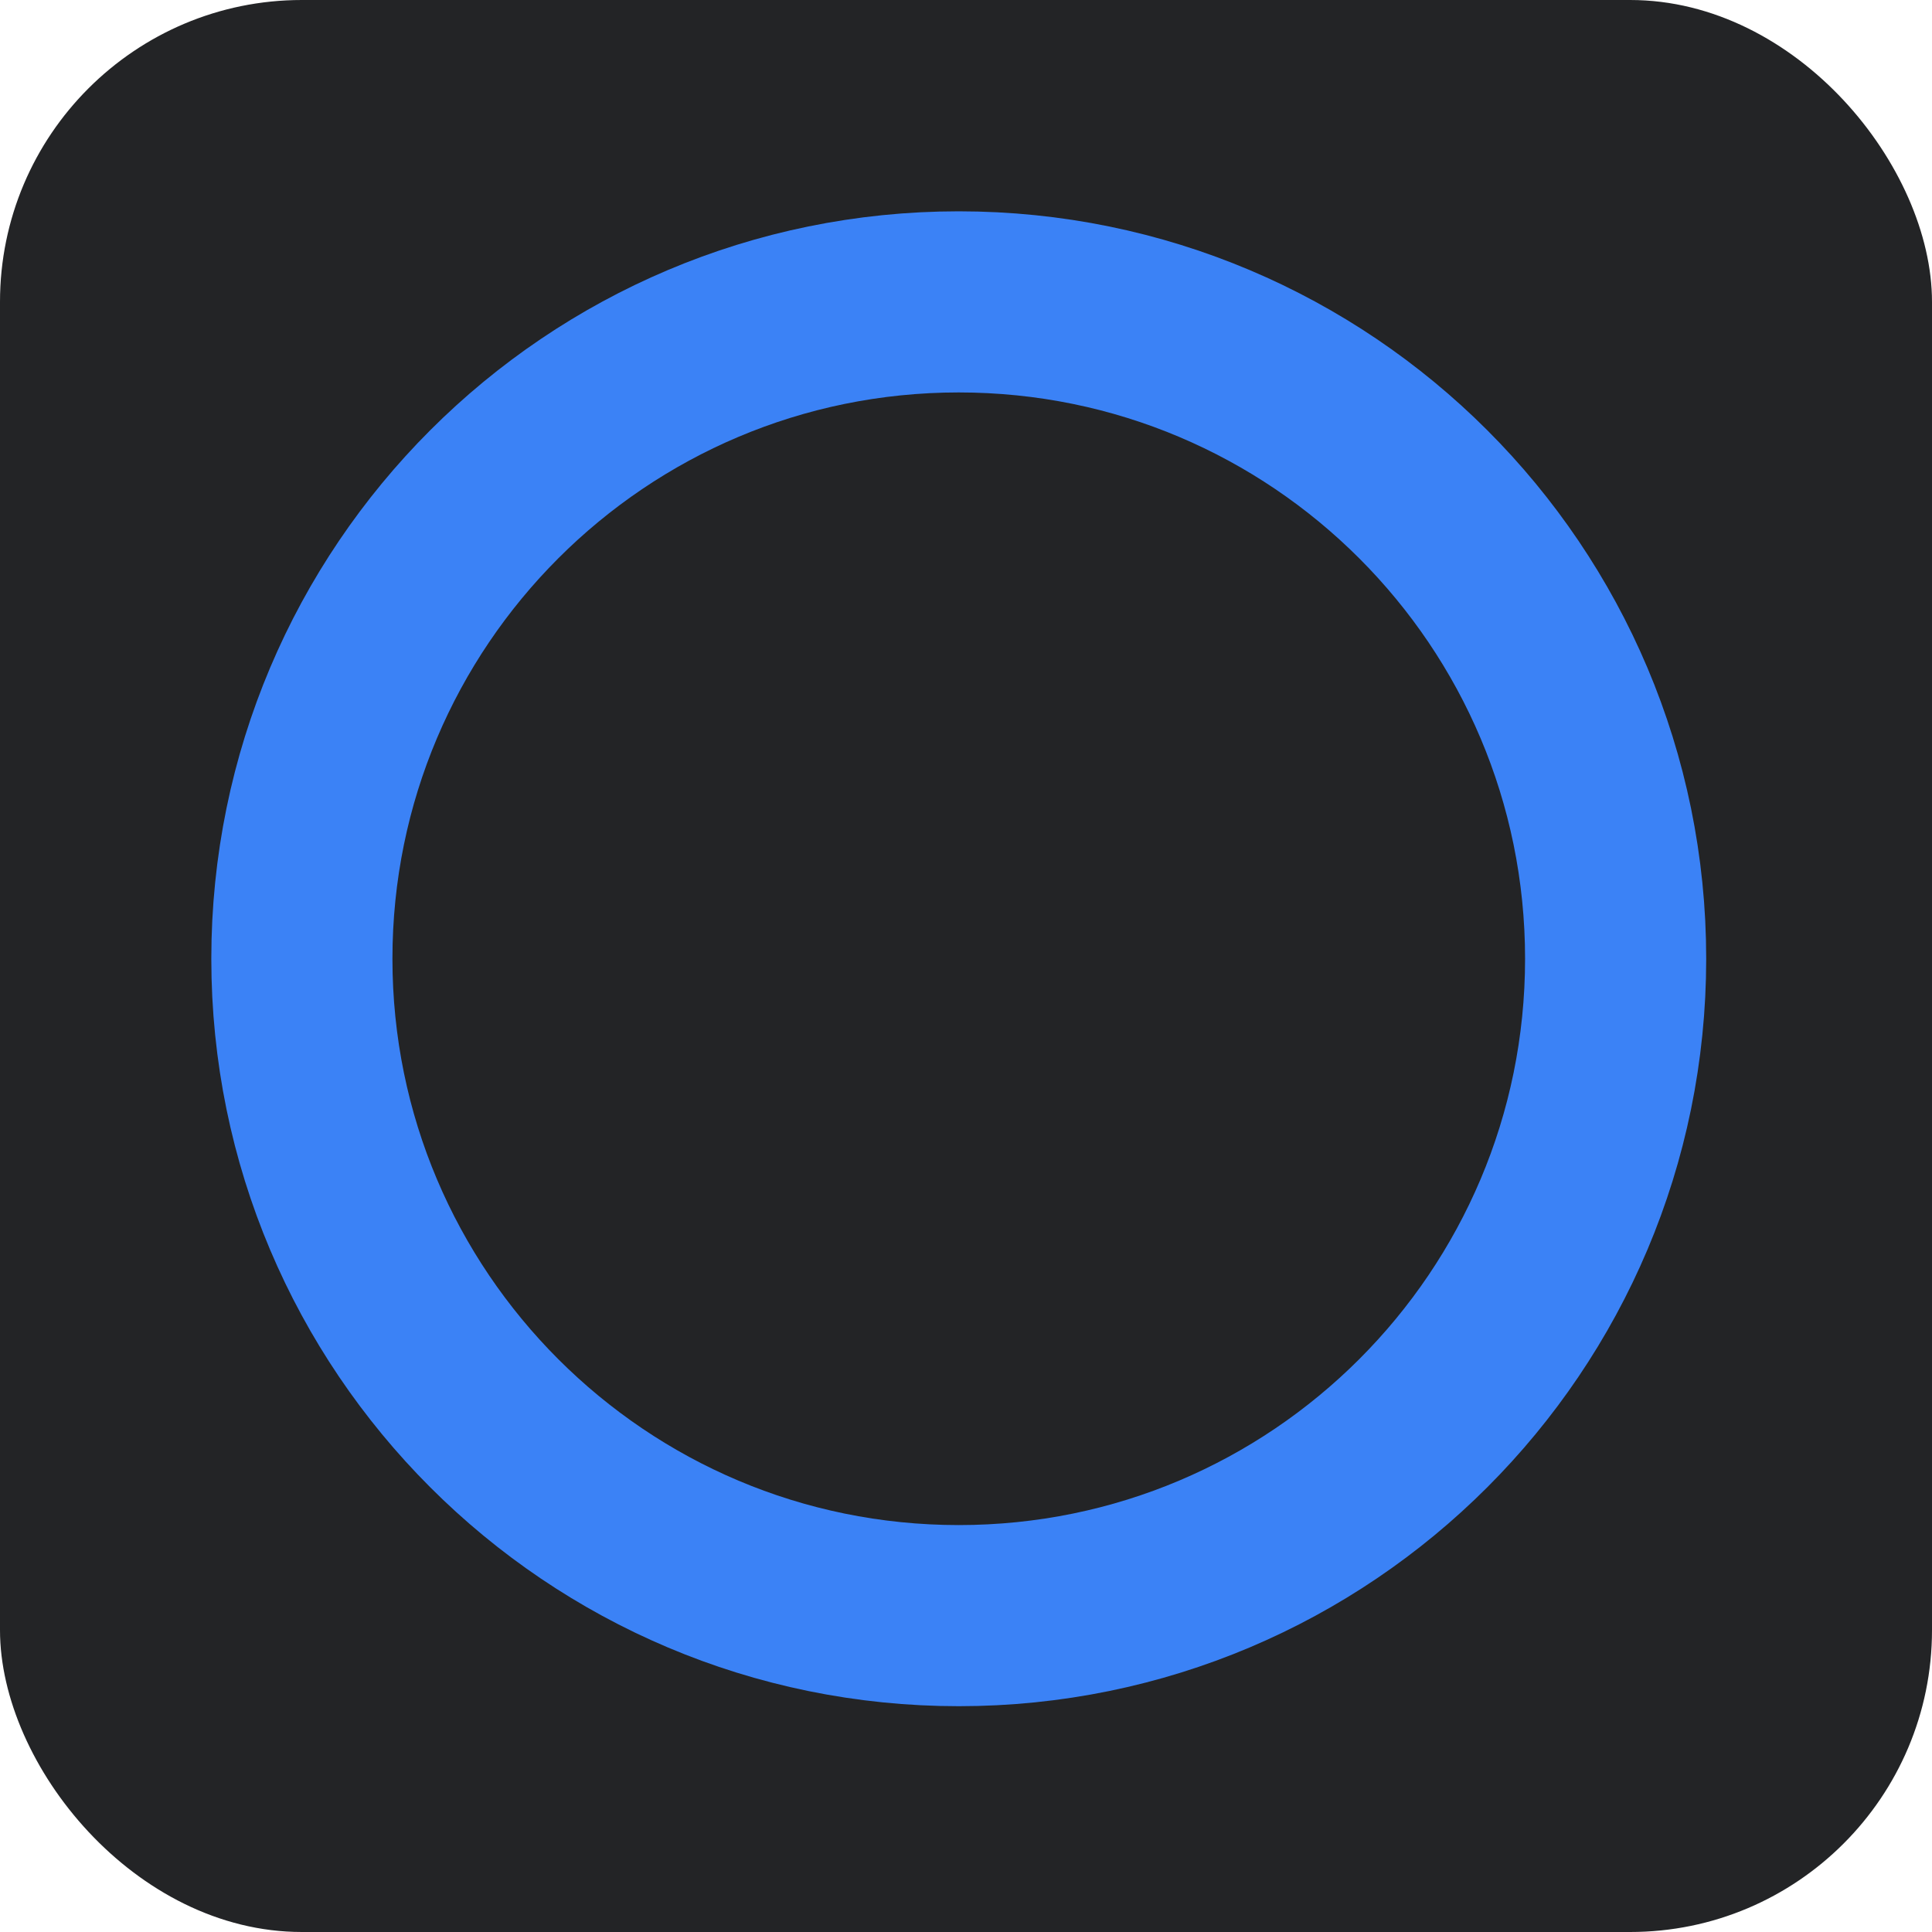
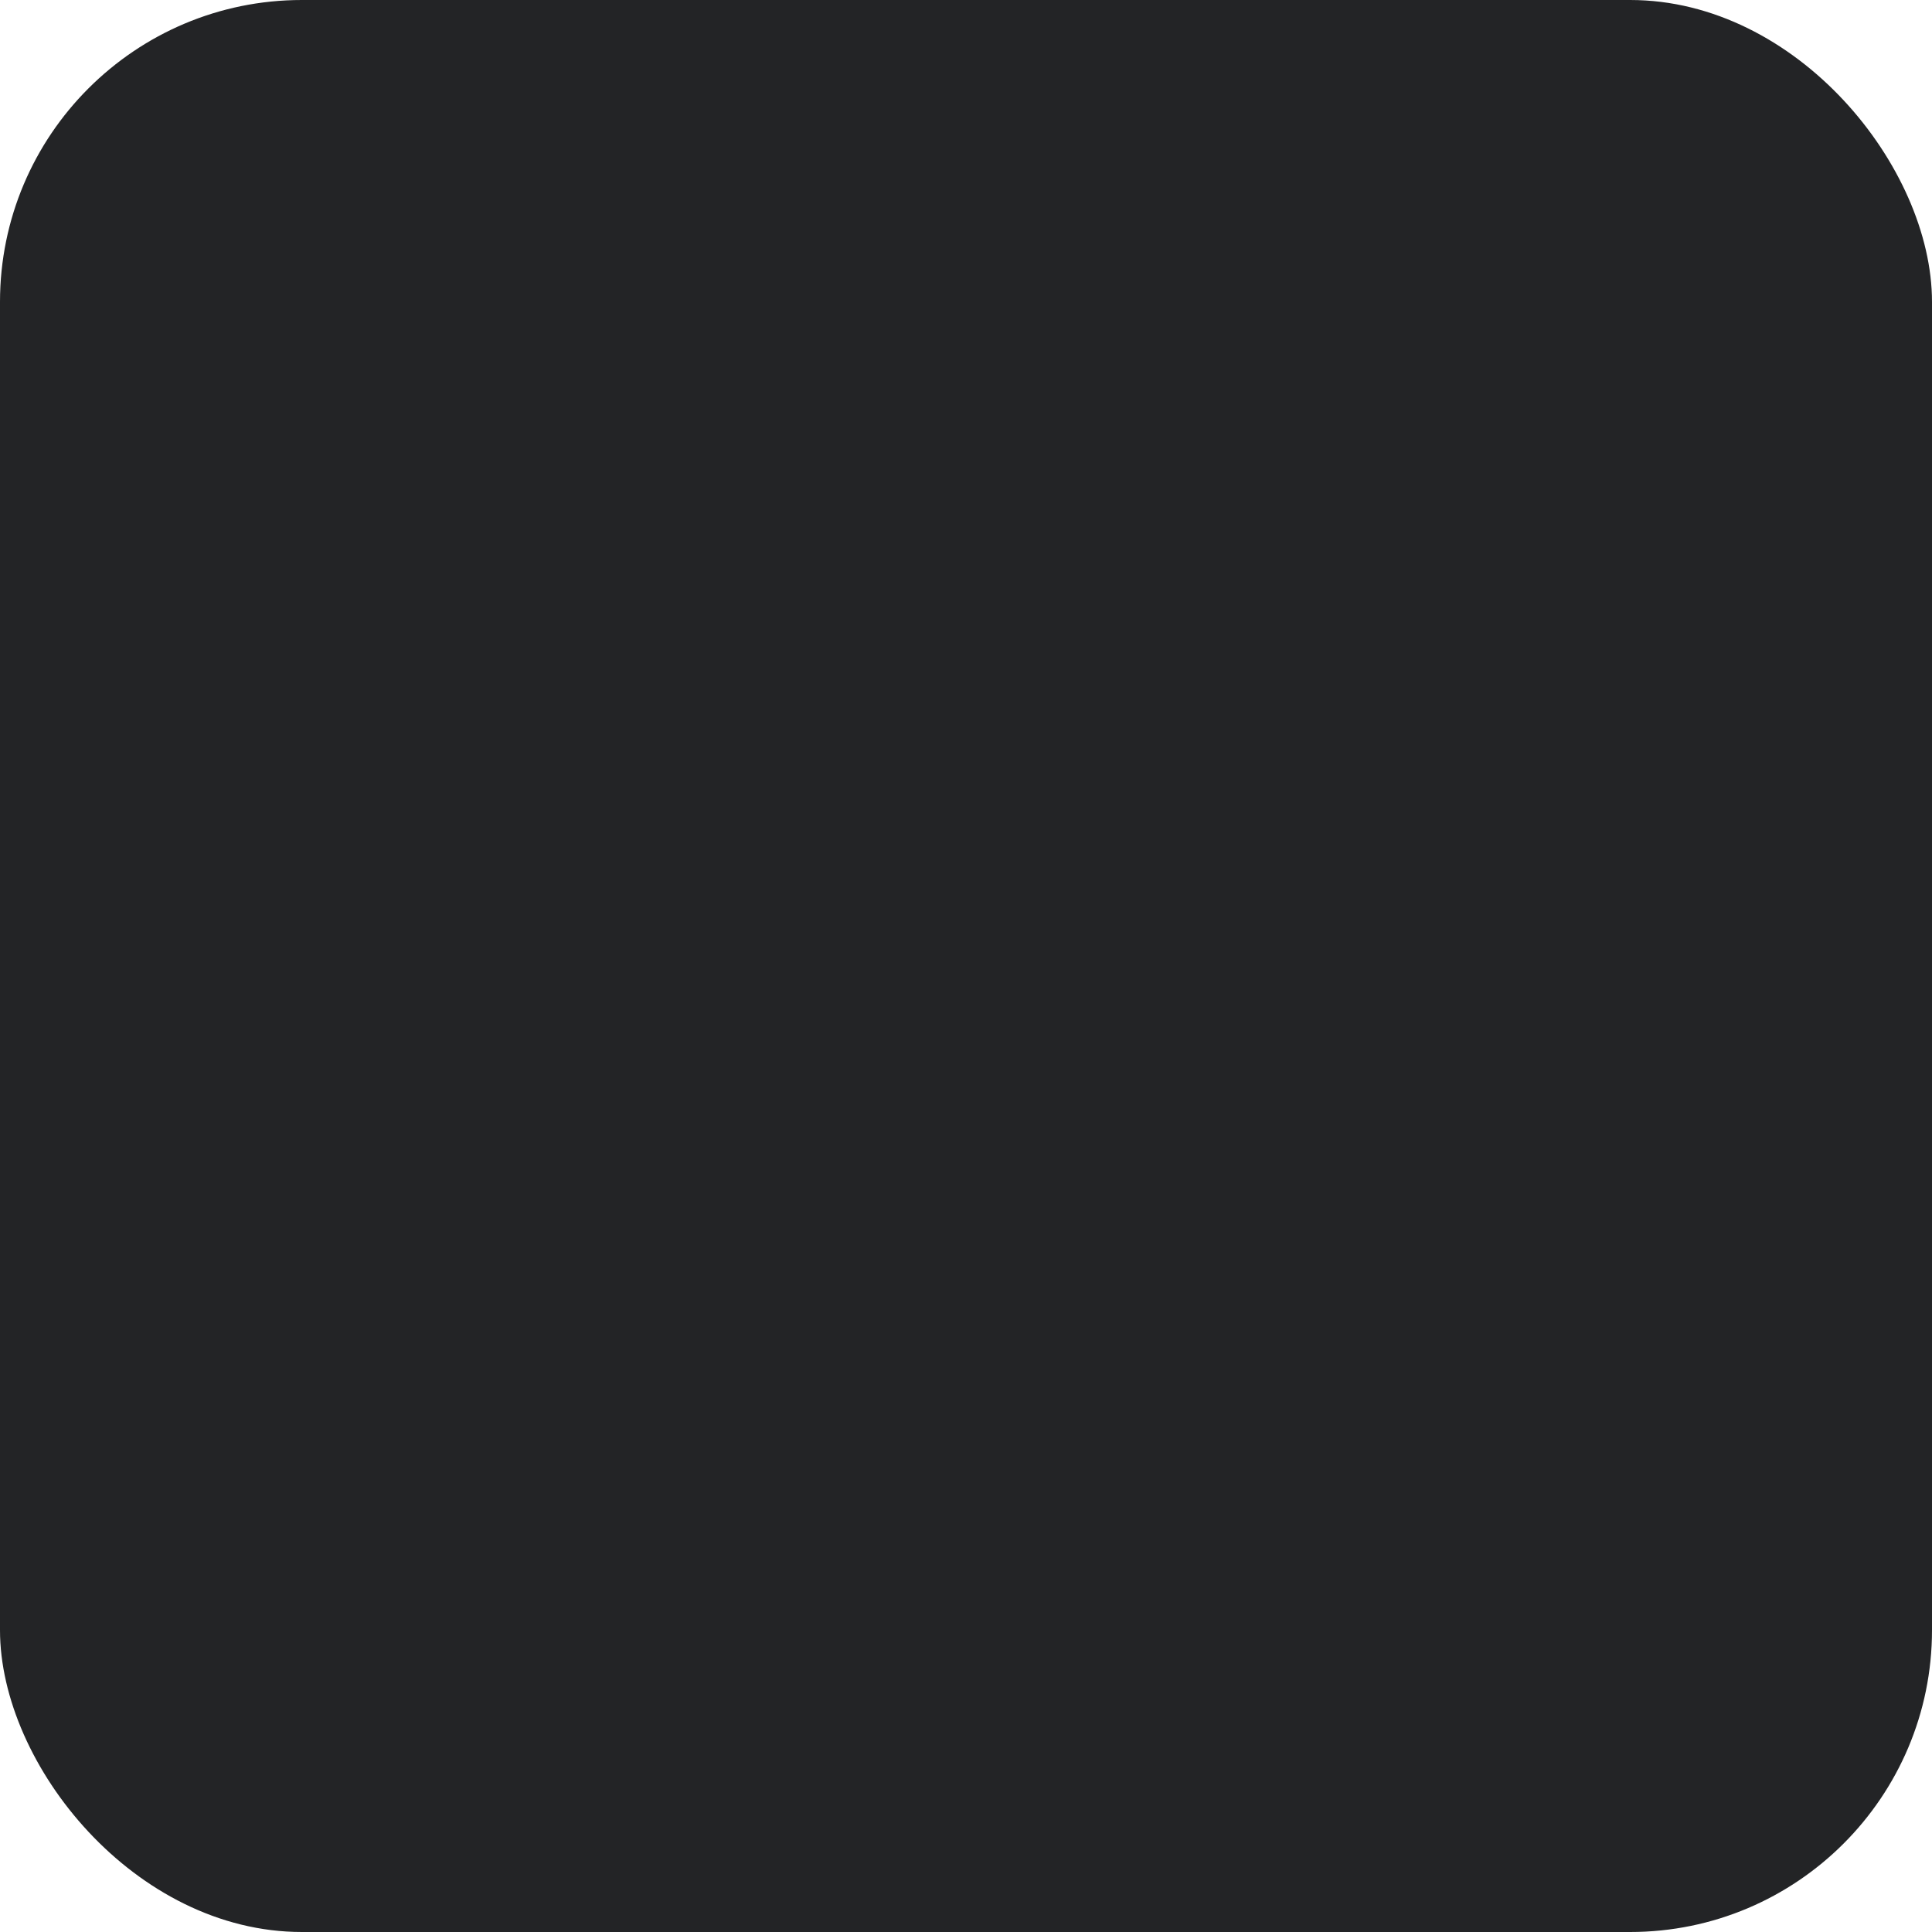
<svg xmlns="http://www.w3.org/2000/svg" width="32" height="32" viewBox="0 0 32 32" fill="none">
  <rect width="32" height="32" rx="5" fill="#232426" />
-   <path d="M15.88 26.76C21.889 26.76 26.76 21.889 26.76 15.88C26.76 9.871 21.889 5 15.88 5C9.871 5 5 9.871 5 15.88C5 21.889 9.871 26.76 15.88 26.76Z" stroke="#3B82F6" stroke-width="3" />
</svg>